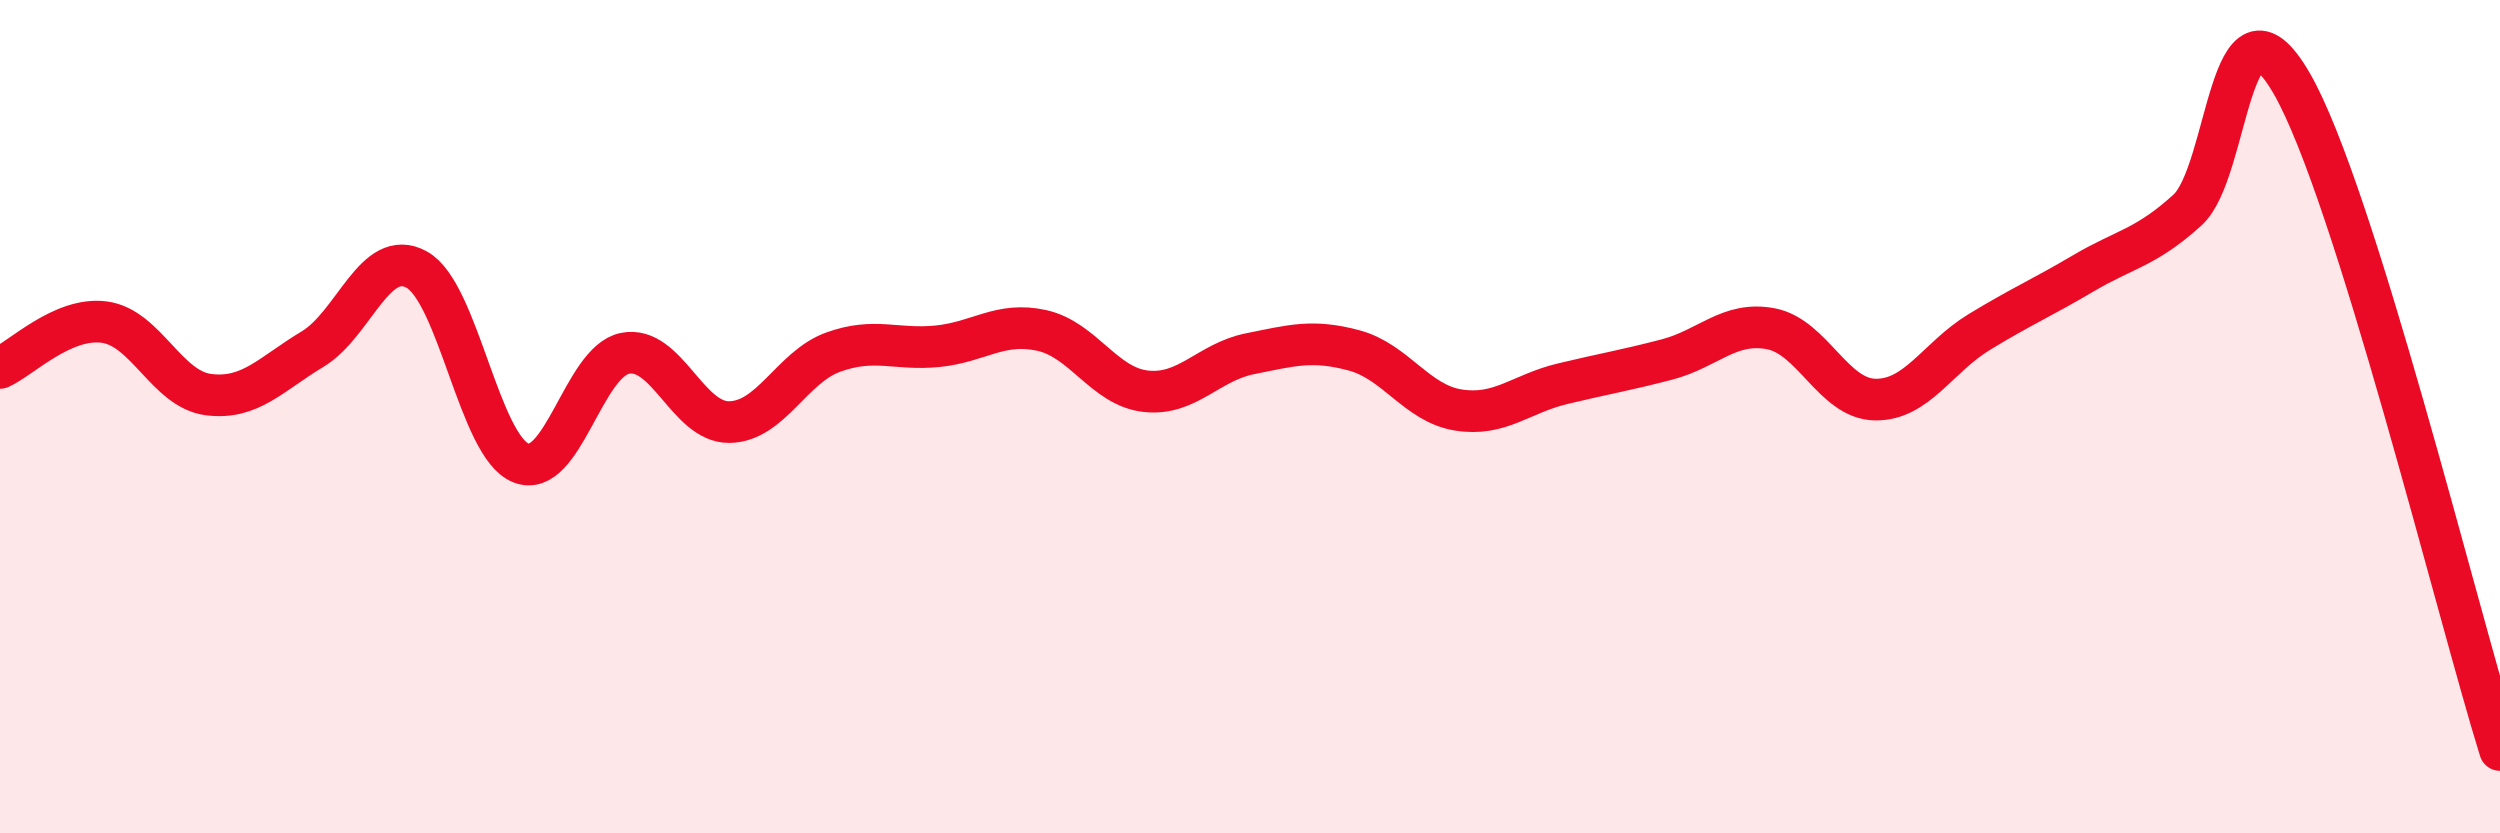
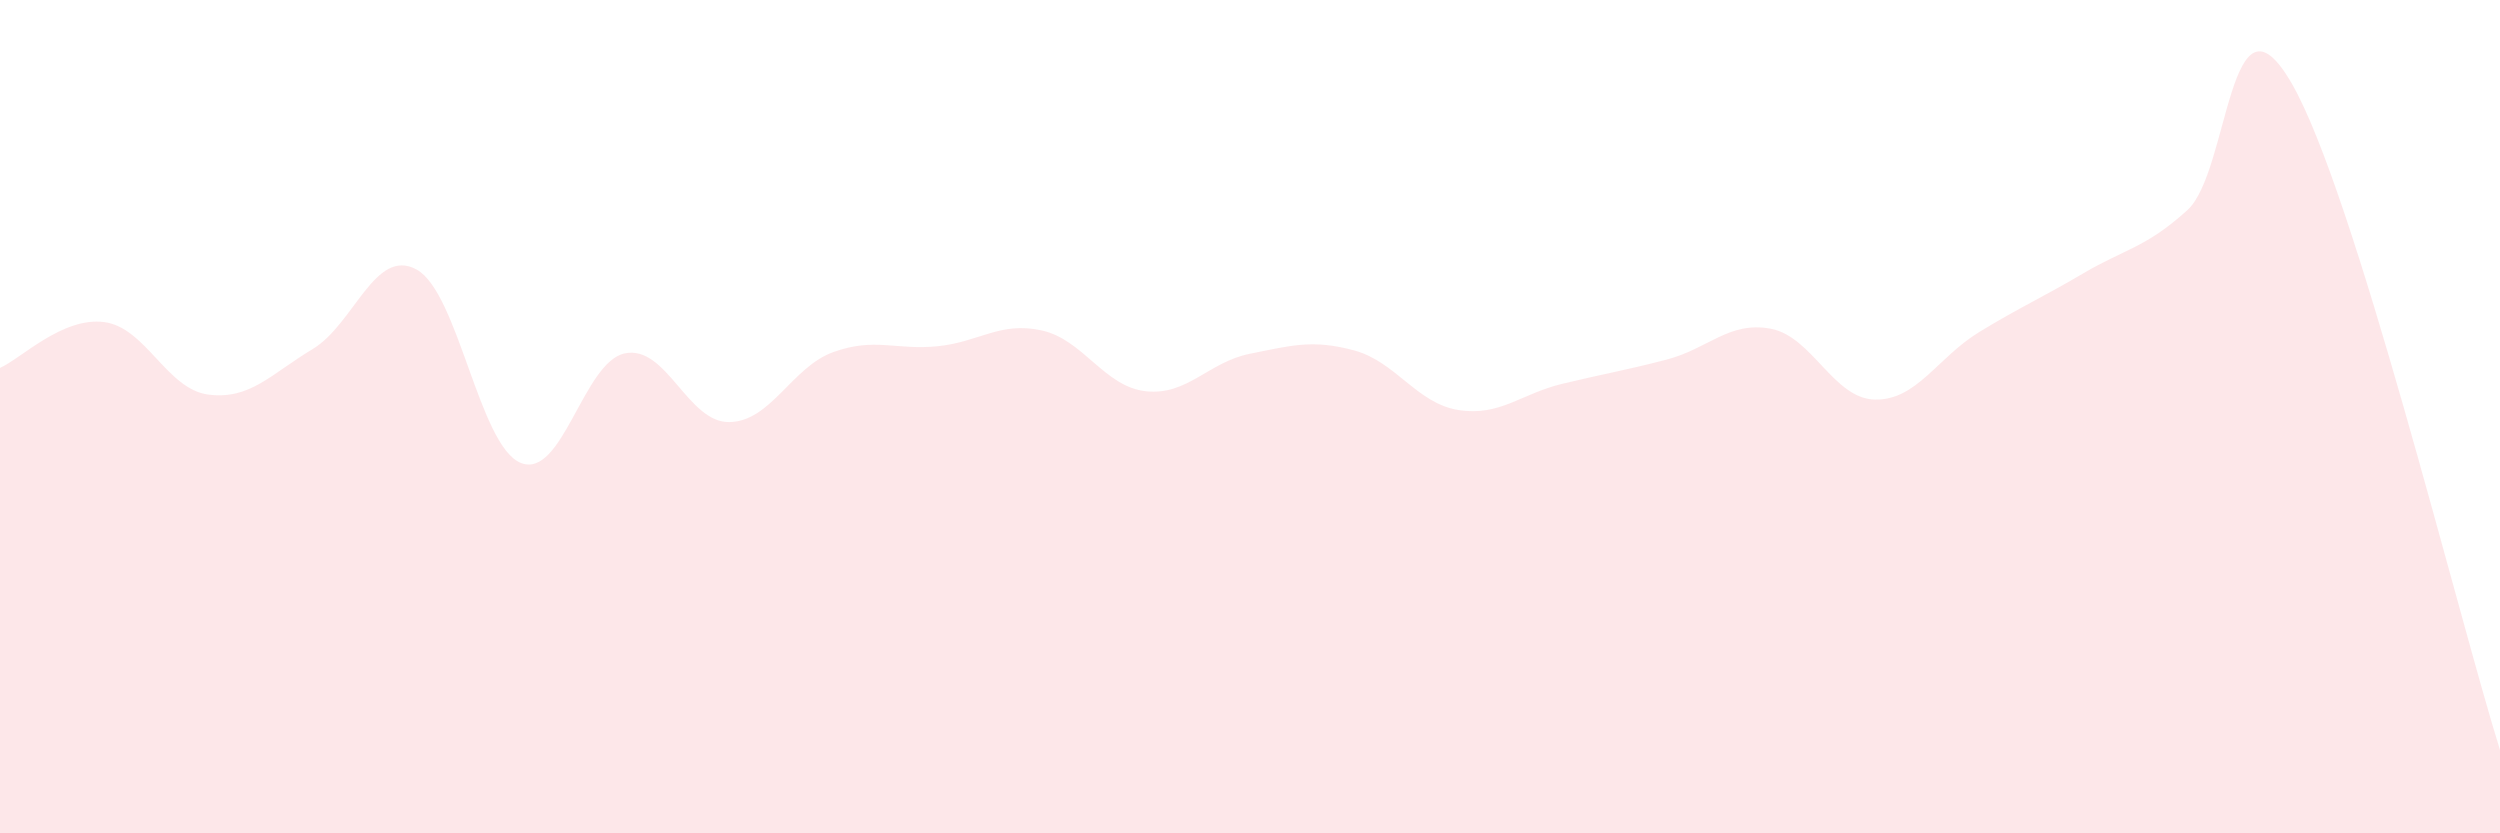
<svg xmlns="http://www.w3.org/2000/svg" width="60" height="20" viewBox="0 0 60 20">
  <path d="M 0,8.83 C 0.5,8.61 1.5,7.6 2.5,7.73 C 3.5,7.86 4,9.34 5,9.47 C 6,9.6 6.5,8.98 7.5,8.38 C 8.5,7.78 9,5.92 10,6.47 C 11,7.02 11.5,10.71 12.5,11.11 C 13.5,11.51 14,8.68 15,8.48 C 16,8.28 16.5,10.14 17.5,10.13 C 18.5,10.12 19,8.81 20,8.45 C 21,8.09 21.5,8.41 22.5,8.31 C 23.5,8.21 24,7.71 25,7.93 C 26,8.15 26.5,9.28 27.5,9.39 C 28.5,9.5 29,8.69 30,8.49 C 31,8.29 31.5,8.14 32.5,8.41 C 33.5,8.68 34,9.68 35,9.84 C 36,10 36.5,9.45 37.5,9.21 C 38.5,8.97 39,8.89 40,8.63 C 41,8.37 41.5,7.7 42.5,7.89 C 43.5,8.08 44,9.57 45,9.59 C 46,9.61 46.5,8.58 47.5,7.97 C 48.5,7.36 49,7.15 50,6.56 C 51,5.97 51.5,5.95 52.5,5.04 C 53.5,4.13 53.5,-0.59 55,2 C 56.5,4.59 59,14.8 60,18L60 20L0 20Z" fill="#EB0A25" opacity="0.1" stroke-linecap="round" stroke-linejoin="round" />
-   <path d="M 0,8.83 C 0.5,8.61 1.5,7.6 2.5,7.73 C 3.5,7.86 4,9.34 5,9.47 C 6,9.6 6.5,8.98 7.5,8.38 C 8.5,7.78 9,5.92 10,6.47 C 11,7.02 11.5,10.71 12.5,11.11 C 13.5,11.51 14,8.68 15,8.48 C 16,8.28 16.5,10.14 17.5,10.13 C 18.5,10.12 19,8.81 20,8.45 C 21,8.09 21.5,8.41 22.5,8.31 C 23.5,8.21 24,7.71 25,7.93 C 26,8.15 26.5,9.28 27.5,9.39 C 28.5,9.5 29,8.69 30,8.49 C 31,8.29 31.5,8.14 32.5,8.41 C 33.5,8.68 34,9.68 35,9.84 C 36,10 36.5,9.45 37.5,9.21 C 38.5,8.97 39,8.89 40,8.63 C 41,8.37 41.5,7.7 42.5,7.89 C 43.5,8.08 44,9.57 45,9.59 C 46,9.61 46.5,8.58 47.5,7.97 C 48.5,7.36 49,7.15 50,6.56 C 51,5.97 51.5,5.95 52.5,5.04 C 53.5,4.13 53.5,-0.59 55,2 C 56.5,4.59 59,14.8 60,18" stroke="#EB0A25" stroke-width="1" fill="none" stroke-linecap="round" stroke-linejoin="round" />
</svg>